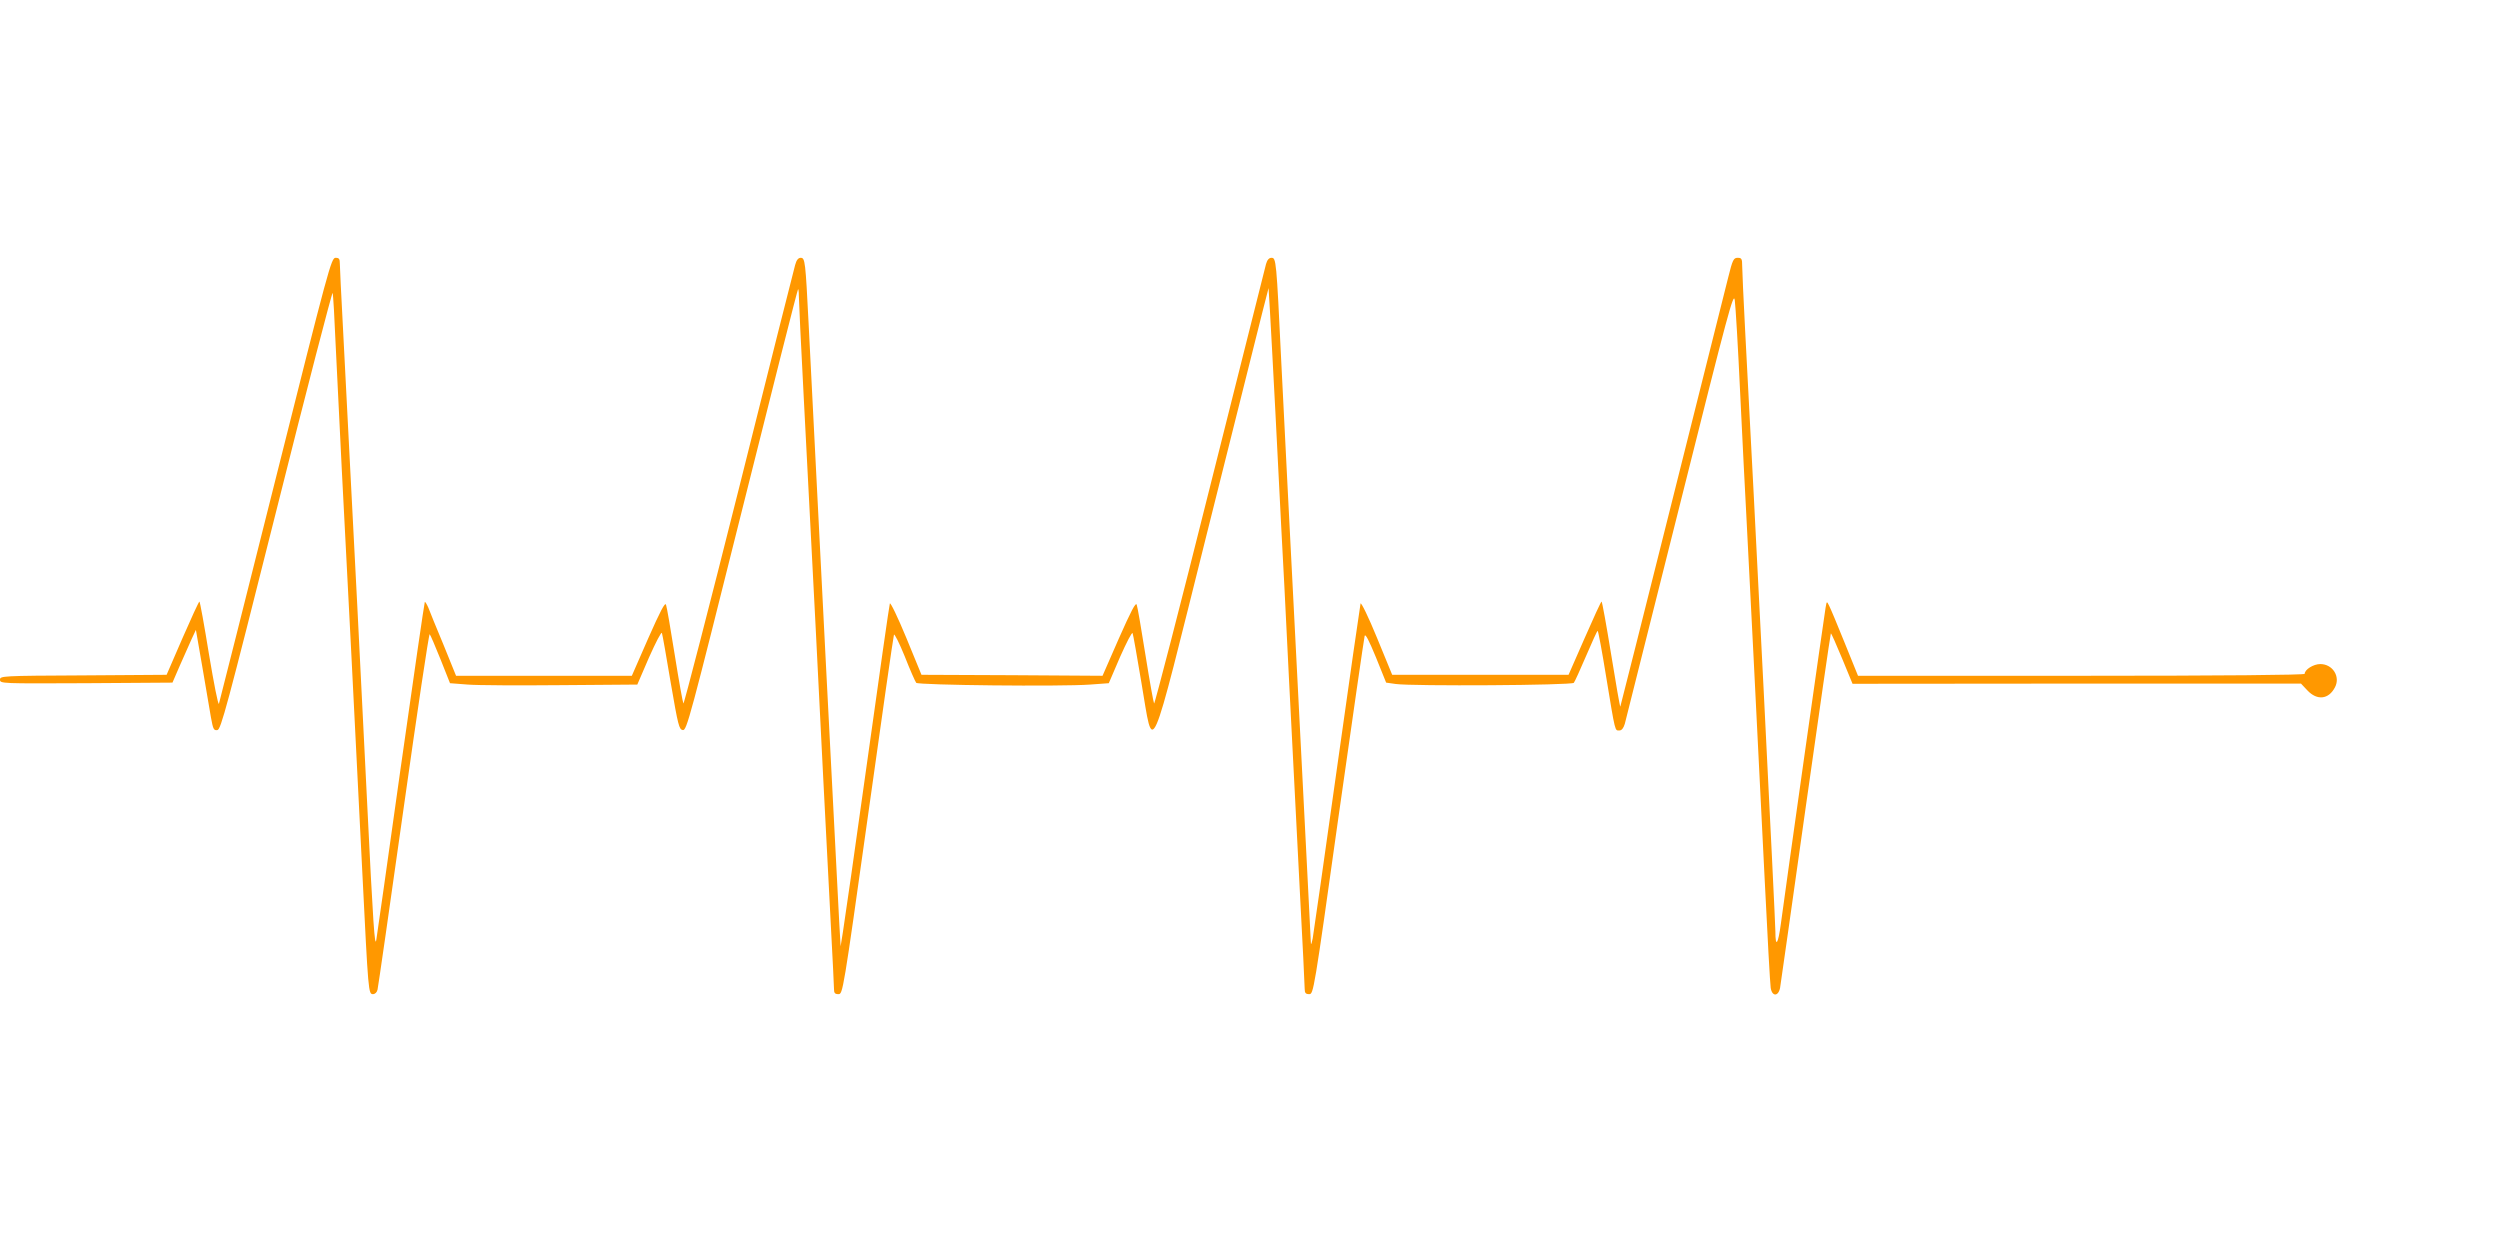
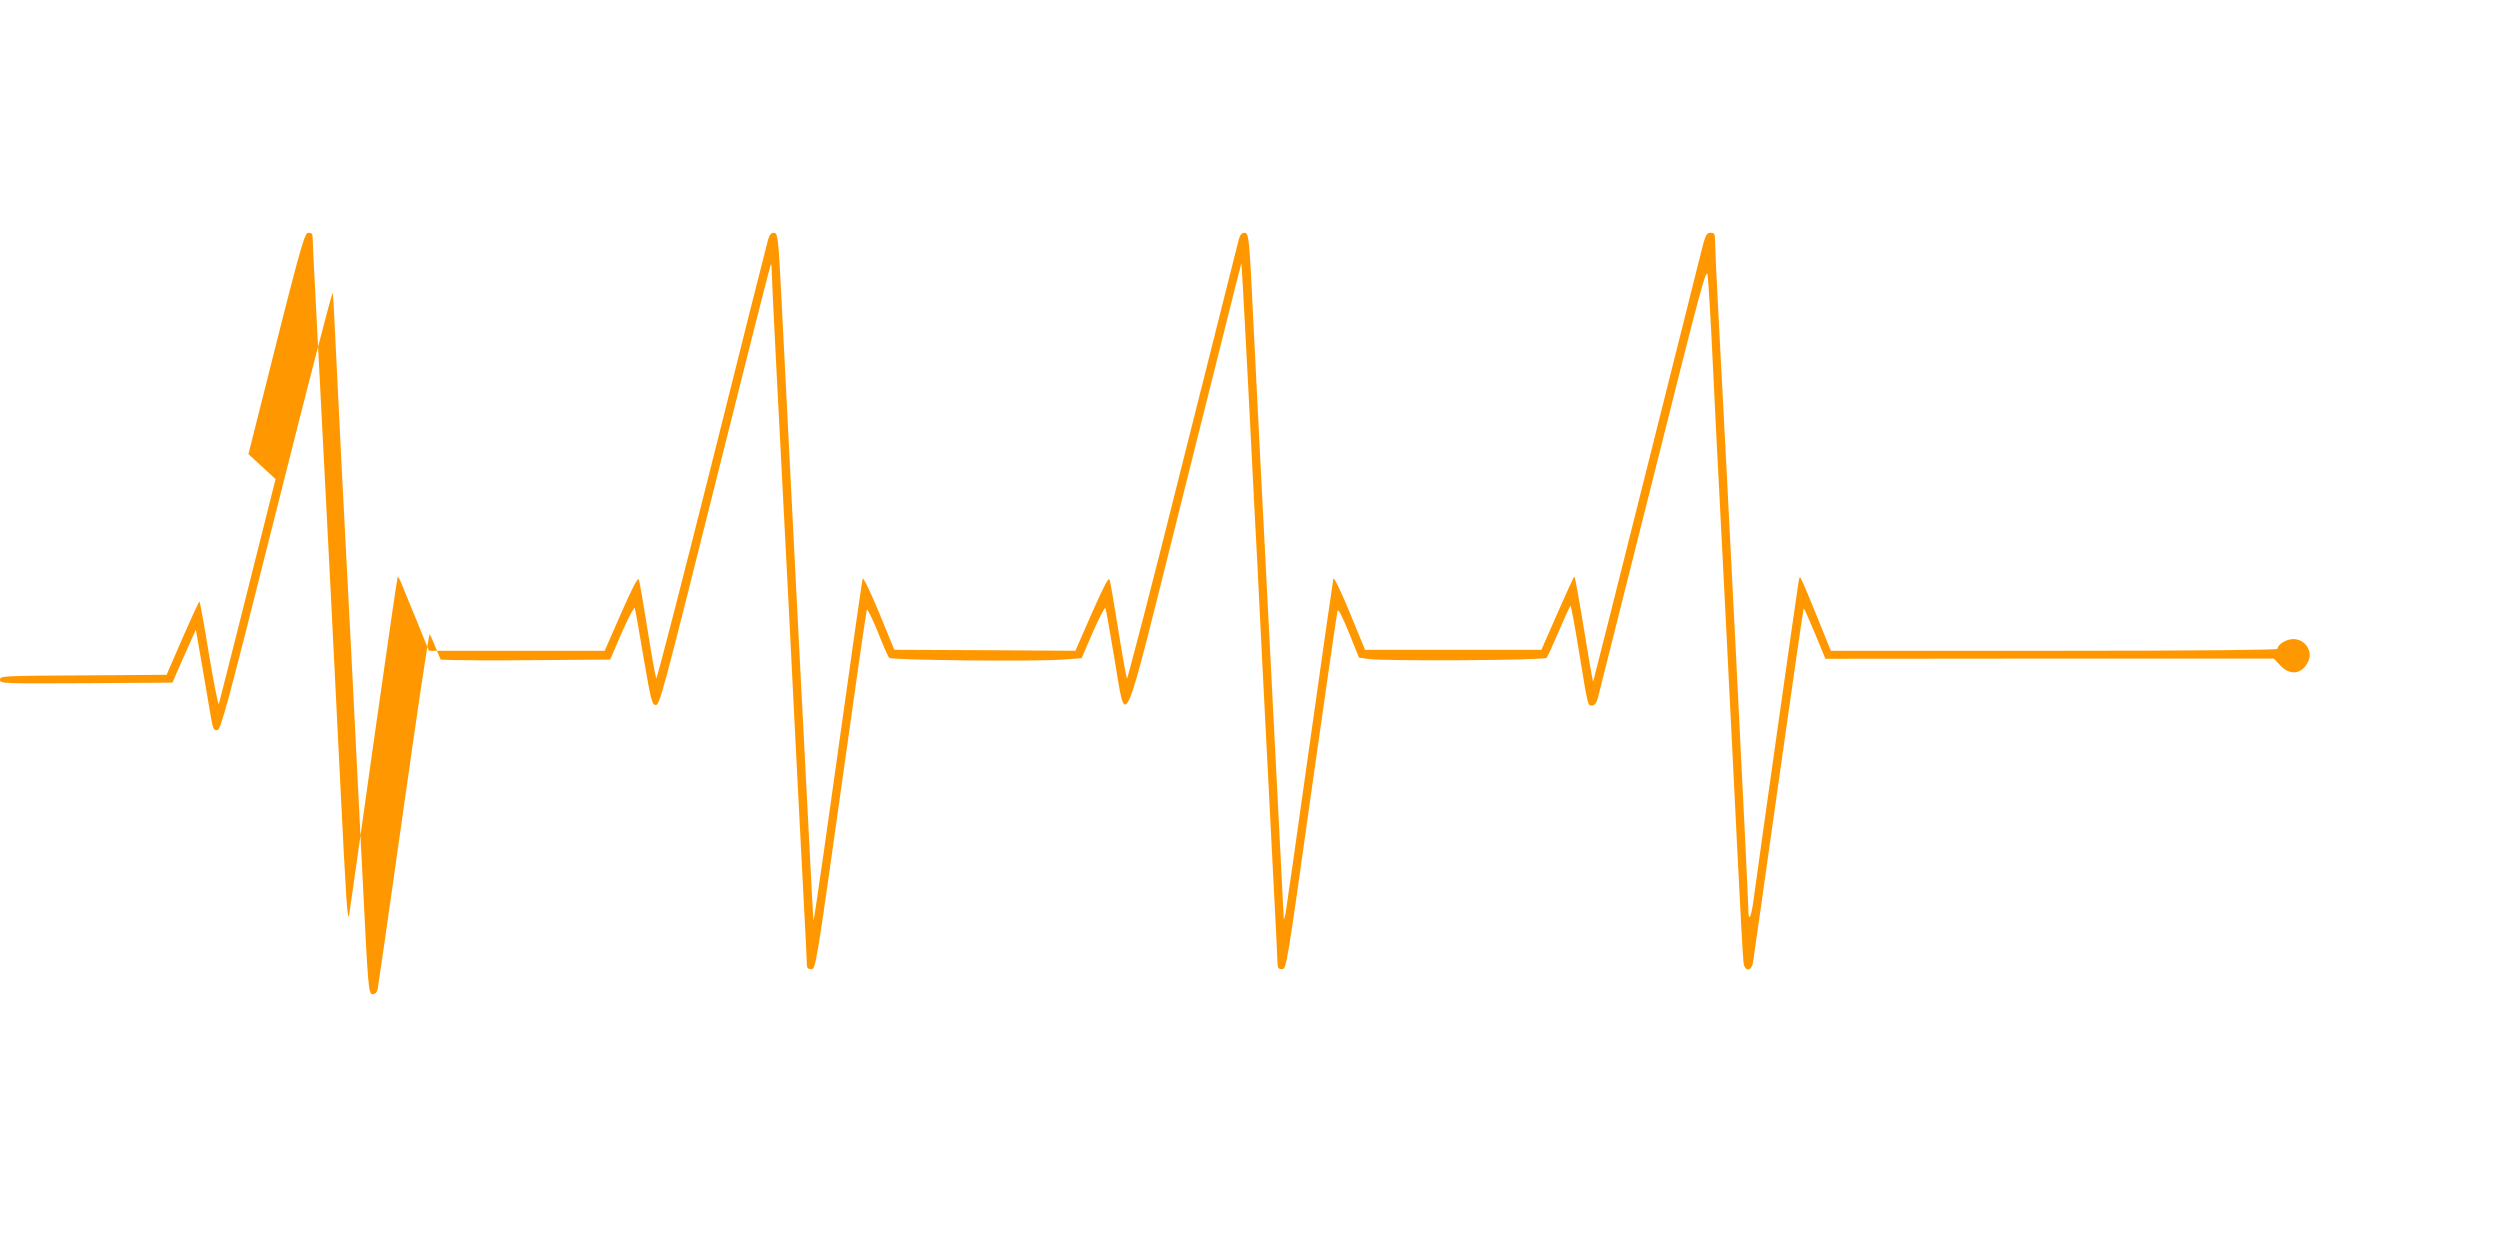
<svg xmlns="http://www.w3.org/2000/svg" version="1.0" width="1280pt" height="640pt" viewBox="0 0 1280 640" preserveAspectRatio="xMidYMid meet">
  <g transform="translate(0,640) scale(0.1,-0.1)" fill="#ff9800" stroke="none">
-     <path d="M1411 3947 c-156 -622 -287 -1140 -290 -1150 -4 -10 -26 104 -51 253 -24 148 -46 270 -49 270 -3 0 -42 -85 -87 -188 l-81 -187 -427 -3 c-418 -2 -426 -3 -426 -22 0 -20 6 -20 441 -18 l442 3 39 90 c22 50 49 110 60 135 l21 45 33 -190 c18 -104 38 -221 44 -258 11 -60 14 -68 33 -65 18 3 47 109 303 1128 155 619 285 1118 287 1110 3 -8 10 -132 16 -275 7 -143 21 -426 31 -630 24 -447 71 -1379 105 -2060 31 -621 31 -625 55 -625 10 0 20 9 23 23 3 12 63 428 133 925 70 496 130 899 134 895 4 -4 29 -63 56 -130 l48 -121 91 -7 c49 -4 265 -5 479 -3 l389 3 60 139 c34 76 63 133 66 125 3 -8 23 -122 45 -254 38 -221 43 -240 62 -243 20 -3 36 58 303 1125 155 620 284 1130 287 1132 2 2 4 -12 4 -32 0 -20 11 -254 25 -519 41 -794 44 -851 60 -1158 8 -162 26 -520 40 -795 14 -275 32 -623 40 -774 8 -151 15 -287 15 -303 0 -22 4 -28 23 -28 22 0 24 8 151 913 70 501 130 919 133 927 2 8 27 -41 55 -110 27 -69 54 -130 59 -136 10 -12 740 -20 890 -9 l96 7 58 135 c33 74 61 129 64 121 3 -7 23 -121 45 -253 64 -374 34 -441 335 762 139 554 267 1064 284 1133 l32 125 7 -115 c4 -63 16 -297 28 -520 11 -223 25 -488 30 -590 6 -102 24 -455 40 -785 17 -330 42 -814 55 -1075 14 -261 25 -488 25 -503 0 -21 5 -27 23 -27 22 0 24 7 150 907 71 500 131 917 134 927 4 13 22 -23 58 -110 l52 -129 49 -7 c85 -12 903 -7 912 6 5 6 33 68 63 138 30 70 56 128 59 128 3 0 23 -107 44 -238 47 -286 44 -272 67 -272 12 0 21 11 28 34 5 19 132 526 283 1126 249 994 274 1087 280 1043 4 -26 17 -244 28 -483 12 -239 25 -516 31 -615 11 -213 58 -1129 94 -1865 14 -289 28 -540 31 -558 7 -45 39 -45 48 0 3 18 62 433 131 923 69 489 127 891 129 892 2 2 27 -55 57 -127 l54 -131 1148 1 1148 0 33 -35 c50 -53 109 -46 141 16 29 55 -12 119 -75 119 -35 0 -80 -28 -80 -50 0 -6 -419 -10 -1143 -10 l-1144 0 -68 168 c-37 92 -73 178 -80 191 -12 24 -12 24 -18 -10 -6 -33 -206 -1444 -229 -1619 -14 -105 -28 -125 -28 -40 0 54 -108 2208 -155 3080 -8 157 -15 304 -15 328 0 37 -3 42 -23 42 -21 0 -26 -9 -49 -102 -14 -57 -144 -573 -288 -1148 -144 -575 -263 -1046 -264 -1048 -2 -1 -23 119 -47 268 -24 148 -46 270 -49 270 -3 0 -42 -85 -87 -188 l-82 -187 -451 0 -452 0 -78 190 c-43 105 -81 183 -84 175 -2 -8 -57 -388 -121 -845 -64 -456 -120 -848 -124 -870 -8 -36 -9 -37 -10 -10 -1 17 -30 599 -66 1295 -36 696 -74 1447 -85 1670 -25 520 -26 530 -50 530 -13 0 -22 -11 -28 -32 -5 -18 -134 -533 -288 -1145 -153 -612 -282 -1109 -285 -1105 -3 4 -23 115 -44 247 -21 132 -41 249 -45 259 -5 14 -29 -32 -91 -172 l-84 -192 -463 3 -464 2 -78 190 c-43 104 -81 183 -84 175 -3 -8 -55 -373 -116 -810 -61 -437 -117 -829 -124 -870 l-12 -75 -7 120 c-6 101 -123 2392 -157 3070 -16 316 -18 335 -40 335 -13 0 -22 -11 -29 -37 -6 -21 -136 -536 -288 -1145 -153 -609 -281 -1104 -284 -1100 -3 4 -23 115 -44 247 -21 132 -41 249 -45 259 -5 14 -29 -32 -91 -172 l-84 -192 -450 0 -450 0 -64 158 c-36 86 -71 172 -78 191 -8 18 -16 31 -18 29 -2 -2 -58 -386 -124 -853 -66 -468 -121 -861 -124 -875 -8 -54 -17 83 -47 695 -17 347 -40 797 -50 1000 -11 204 -29 552 -40 775 -11 223 -27 529 -35 681 -8 152 -15 290 -15 308 0 26 -4 31 -22 31 -22 0 -35 -49 -307 -1133z" />
+     <path d="M1411 3947 c-156 -622 -287 -1140 -290 -1150 -4 -10 -26 104 -51 253 -24 148 -46 270 -49 270 -3 0 -42 -85 -87 -188 l-81 -187 -427 -3 c-418 -2 -426 -3 -426 -22 0 -20 6 -20 441 -18 l442 3 39 90 c22 50 49 110 60 135 l21 45 33 -190 c18 -104 38 -221 44 -258 11 -60 14 -68 33 -65 18 3 47 109 303 1128 155 619 285 1118 287 1110 3 -8 10 -132 16 -275 7 -143 21 -426 31 -630 24 -447 71 -1379 105 -2060 31 -621 31 -625 55 -625 10 0 20 9 23 23 3 12 63 428 133 925 70 496 130 899 134 895 4 -4 29 -63 56 -130 c49 -4 265 -5 479 -3 l389 3 60 139 c34 76 63 133 66 125 3 -8 23 -122 45 -254 38 -221 43 -240 62 -243 20 -3 36 58 303 1125 155 620 284 1130 287 1132 2 2 4 -12 4 -32 0 -20 11 -254 25 -519 41 -794 44 -851 60 -1158 8 -162 26 -520 40 -795 14 -275 32 -623 40 -774 8 -151 15 -287 15 -303 0 -22 4 -28 23 -28 22 0 24 8 151 913 70 501 130 919 133 927 2 8 27 -41 55 -110 27 -69 54 -130 59 -136 10 -12 740 -20 890 -9 l96 7 58 135 c33 74 61 129 64 121 3 -7 23 -121 45 -253 64 -374 34 -441 335 762 139 554 267 1064 284 1133 l32 125 7 -115 c4 -63 16 -297 28 -520 11 -223 25 -488 30 -590 6 -102 24 -455 40 -785 17 -330 42 -814 55 -1075 14 -261 25 -488 25 -503 0 -21 5 -27 23 -27 22 0 24 7 150 907 71 500 131 917 134 927 4 13 22 -23 58 -110 l52 -129 49 -7 c85 -12 903 -7 912 6 5 6 33 68 63 138 30 70 56 128 59 128 3 0 23 -107 44 -238 47 -286 44 -272 67 -272 12 0 21 11 28 34 5 19 132 526 283 1126 249 994 274 1087 280 1043 4 -26 17 -244 28 -483 12 -239 25 -516 31 -615 11 -213 58 -1129 94 -1865 14 -289 28 -540 31 -558 7 -45 39 -45 48 0 3 18 62 433 131 923 69 489 127 891 129 892 2 2 27 -55 57 -127 l54 -131 1148 1 1148 0 33 -35 c50 -53 109 -46 141 16 29 55 -12 119 -75 119 -35 0 -80 -28 -80 -50 0 -6 -419 -10 -1143 -10 l-1144 0 -68 168 c-37 92 -73 178 -80 191 -12 24 -12 24 -18 -10 -6 -33 -206 -1444 -229 -1619 -14 -105 -28 -125 -28 -40 0 54 -108 2208 -155 3080 -8 157 -15 304 -15 328 0 37 -3 42 -23 42 -21 0 -26 -9 -49 -102 -14 -57 -144 -573 -288 -1148 -144 -575 -263 -1046 -264 -1048 -2 -1 -23 119 -47 268 -24 148 -46 270 -49 270 -3 0 -42 -85 -87 -188 l-82 -187 -451 0 -452 0 -78 190 c-43 105 -81 183 -84 175 -2 -8 -57 -388 -121 -845 -64 -456 -120 -848 -124 -870 -8 -36 -9 -37 -10 -10 -1 17 -30 599 -66 1295 -36 696 -74 1447 -85 1670 -25 520 -26 530 -50 530 -13 0 -22 -11 -28 -32 -5 -18 -134 -533 -288 -1145 -153 -612 -282 -1109 -285 -1105 -3 4 -23 115 -44 247 -21 132 -41 249 -45 259 -5 14 -29 -32 -91 -172 l-84 -192 -463 3 -464 2 -78 190 c-43 104 -81 183 -84 175 -3 -8 -55 -373 -116 -810 -61 -437 -117 -829 -124 -870 l-12 -75 -7 120 c-6 101 -123 2392 -157 3070 -16 316 -18 335 -40 335 -13 0 -22 -11 -29 -37 -6 -21 -136 -536 -288 -1145 -153 -609 -281 -1104 -284 -1100 -3 4 -23 115 -44 247 -21 132 -41 249 -45 259 -5 14 -29 -32 -91 -172 l-84 -192 -450 0 -450 0 -64 158 c-36 86 -71 172 -78 191 -8 18 -16 31 -18 29 -2 -2 -58 -386 -124 -853 -66 -468 -121 -861 -124 -875 -8 -54 -17 83 -47 695 -17 347 -40 797 -50 1000 -11 204 -29 552 -40 775 -11 223 -27 529 -35 681 -8 152 -15 290 -15 308 0 26 -4 31 -22 31 -22 0 -35 -49 -307 -1133z" />
  </g>
</svg>